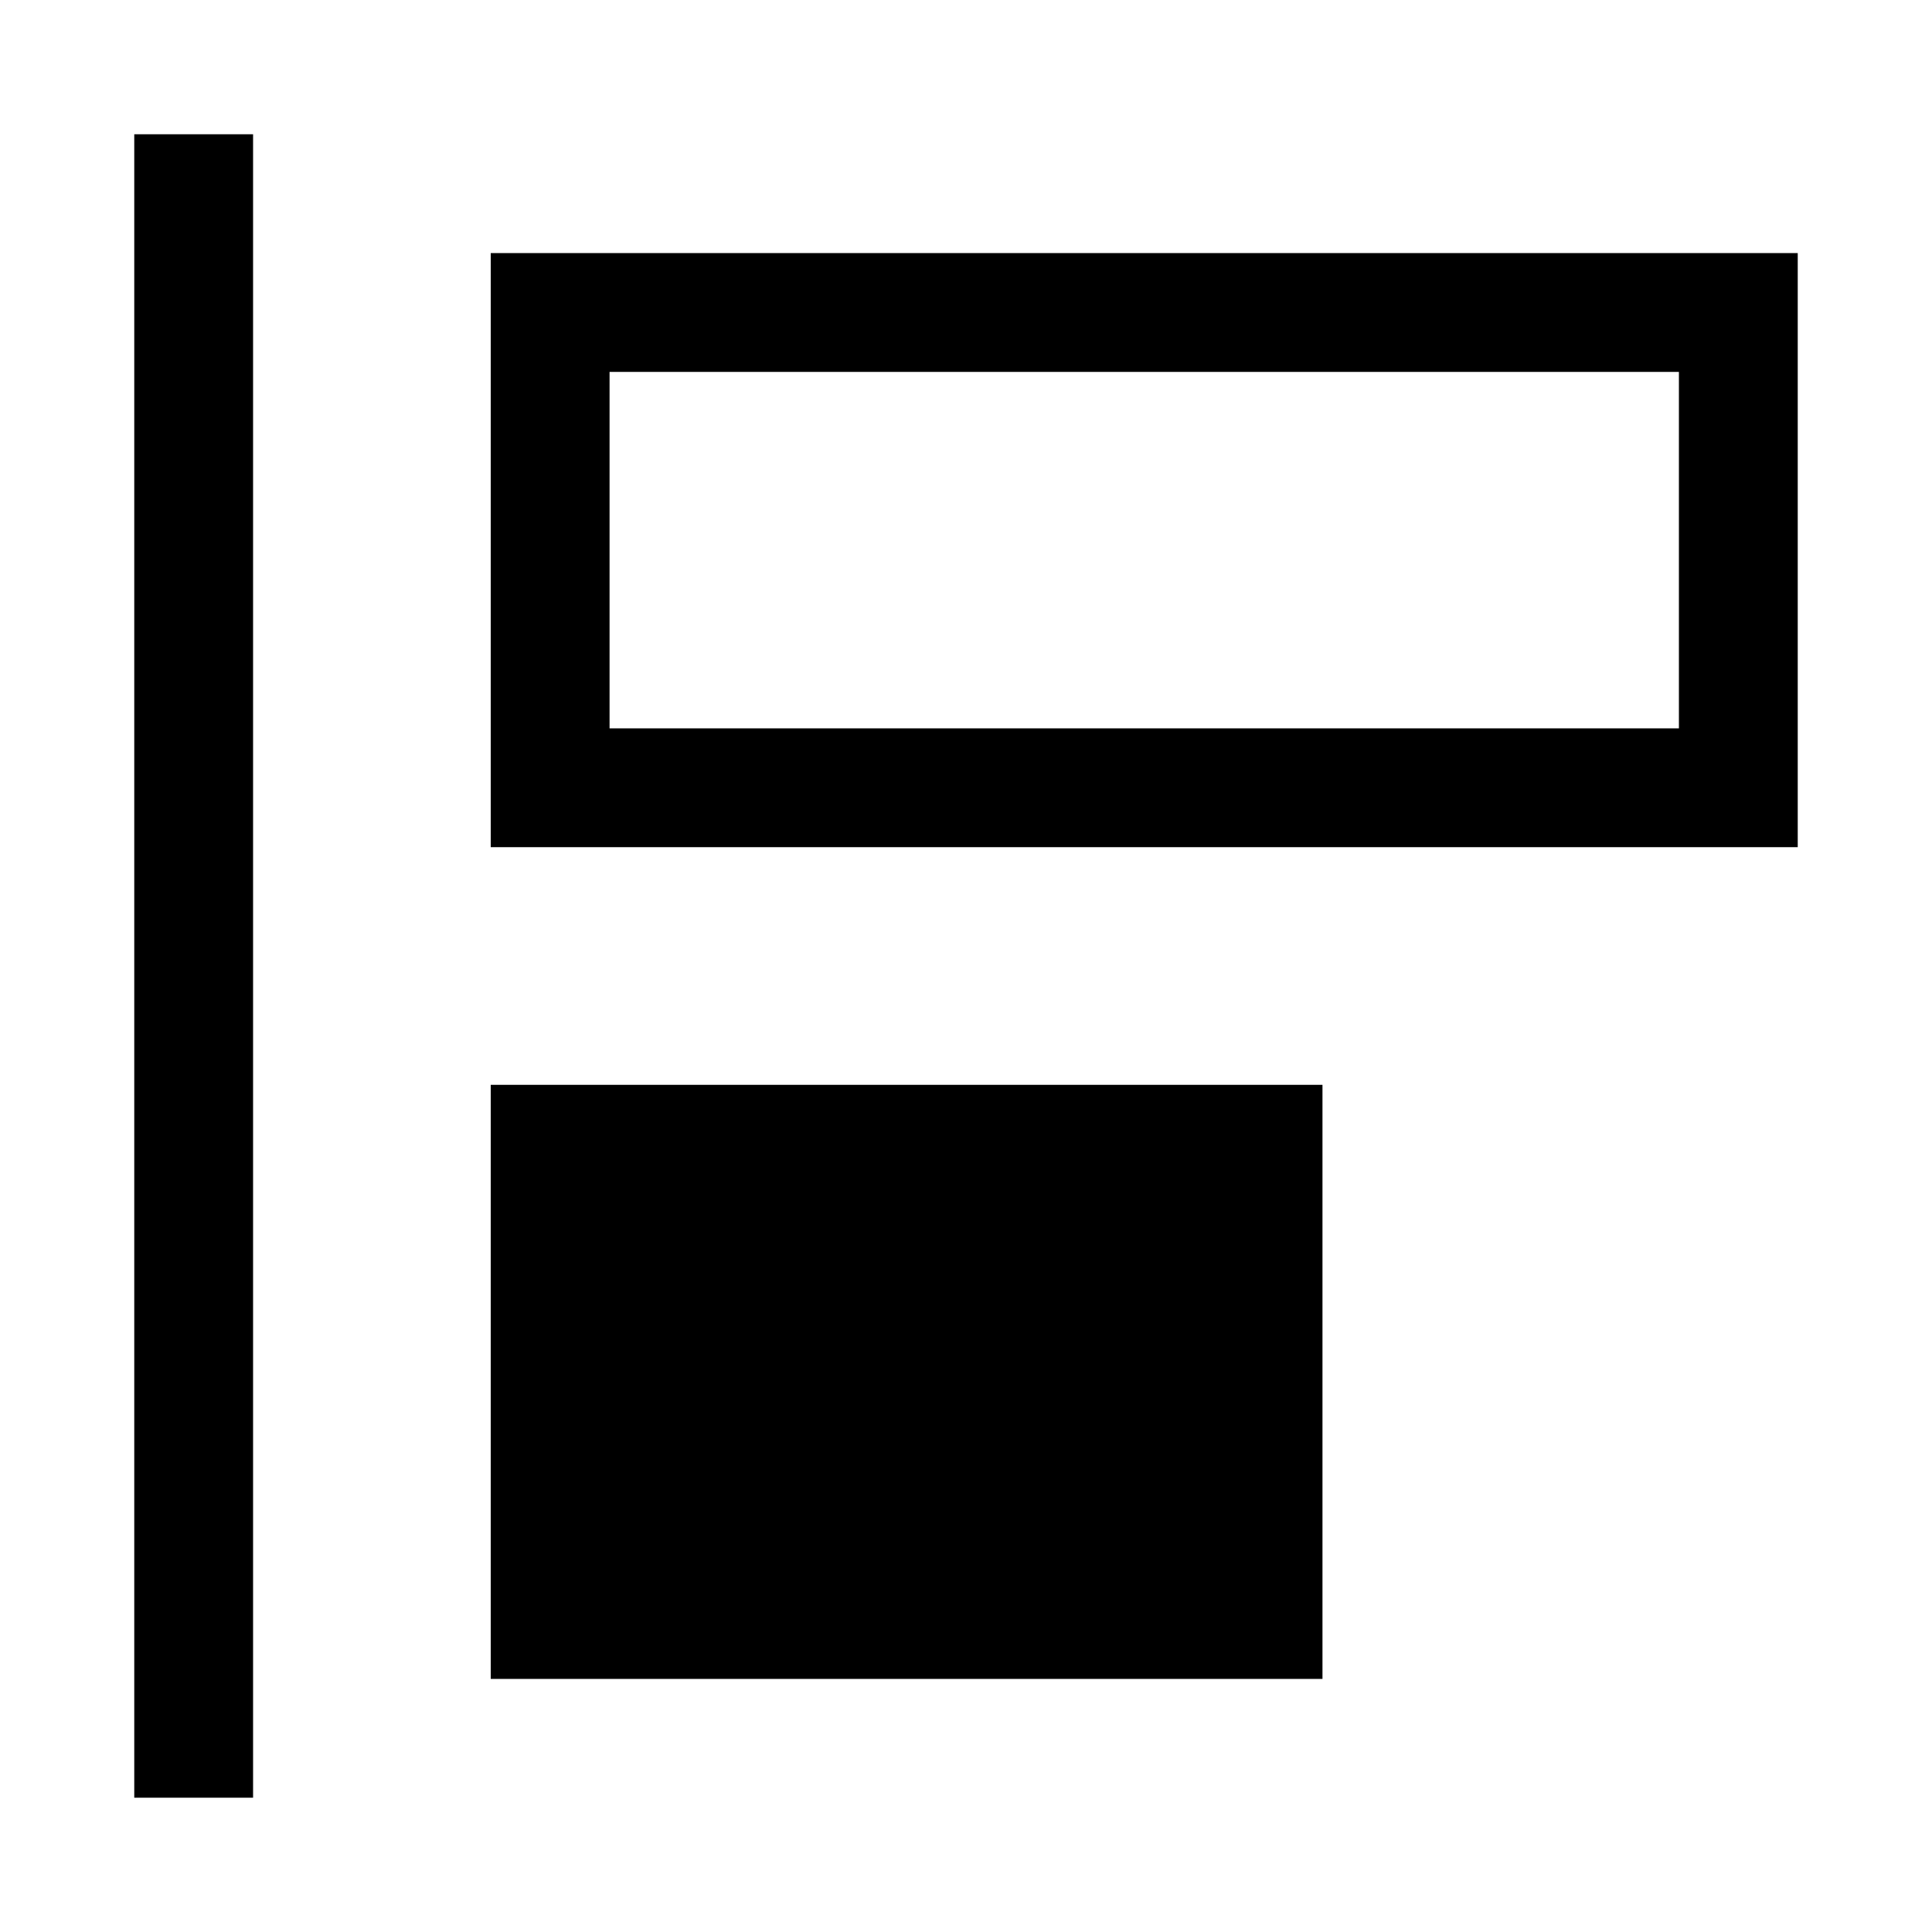
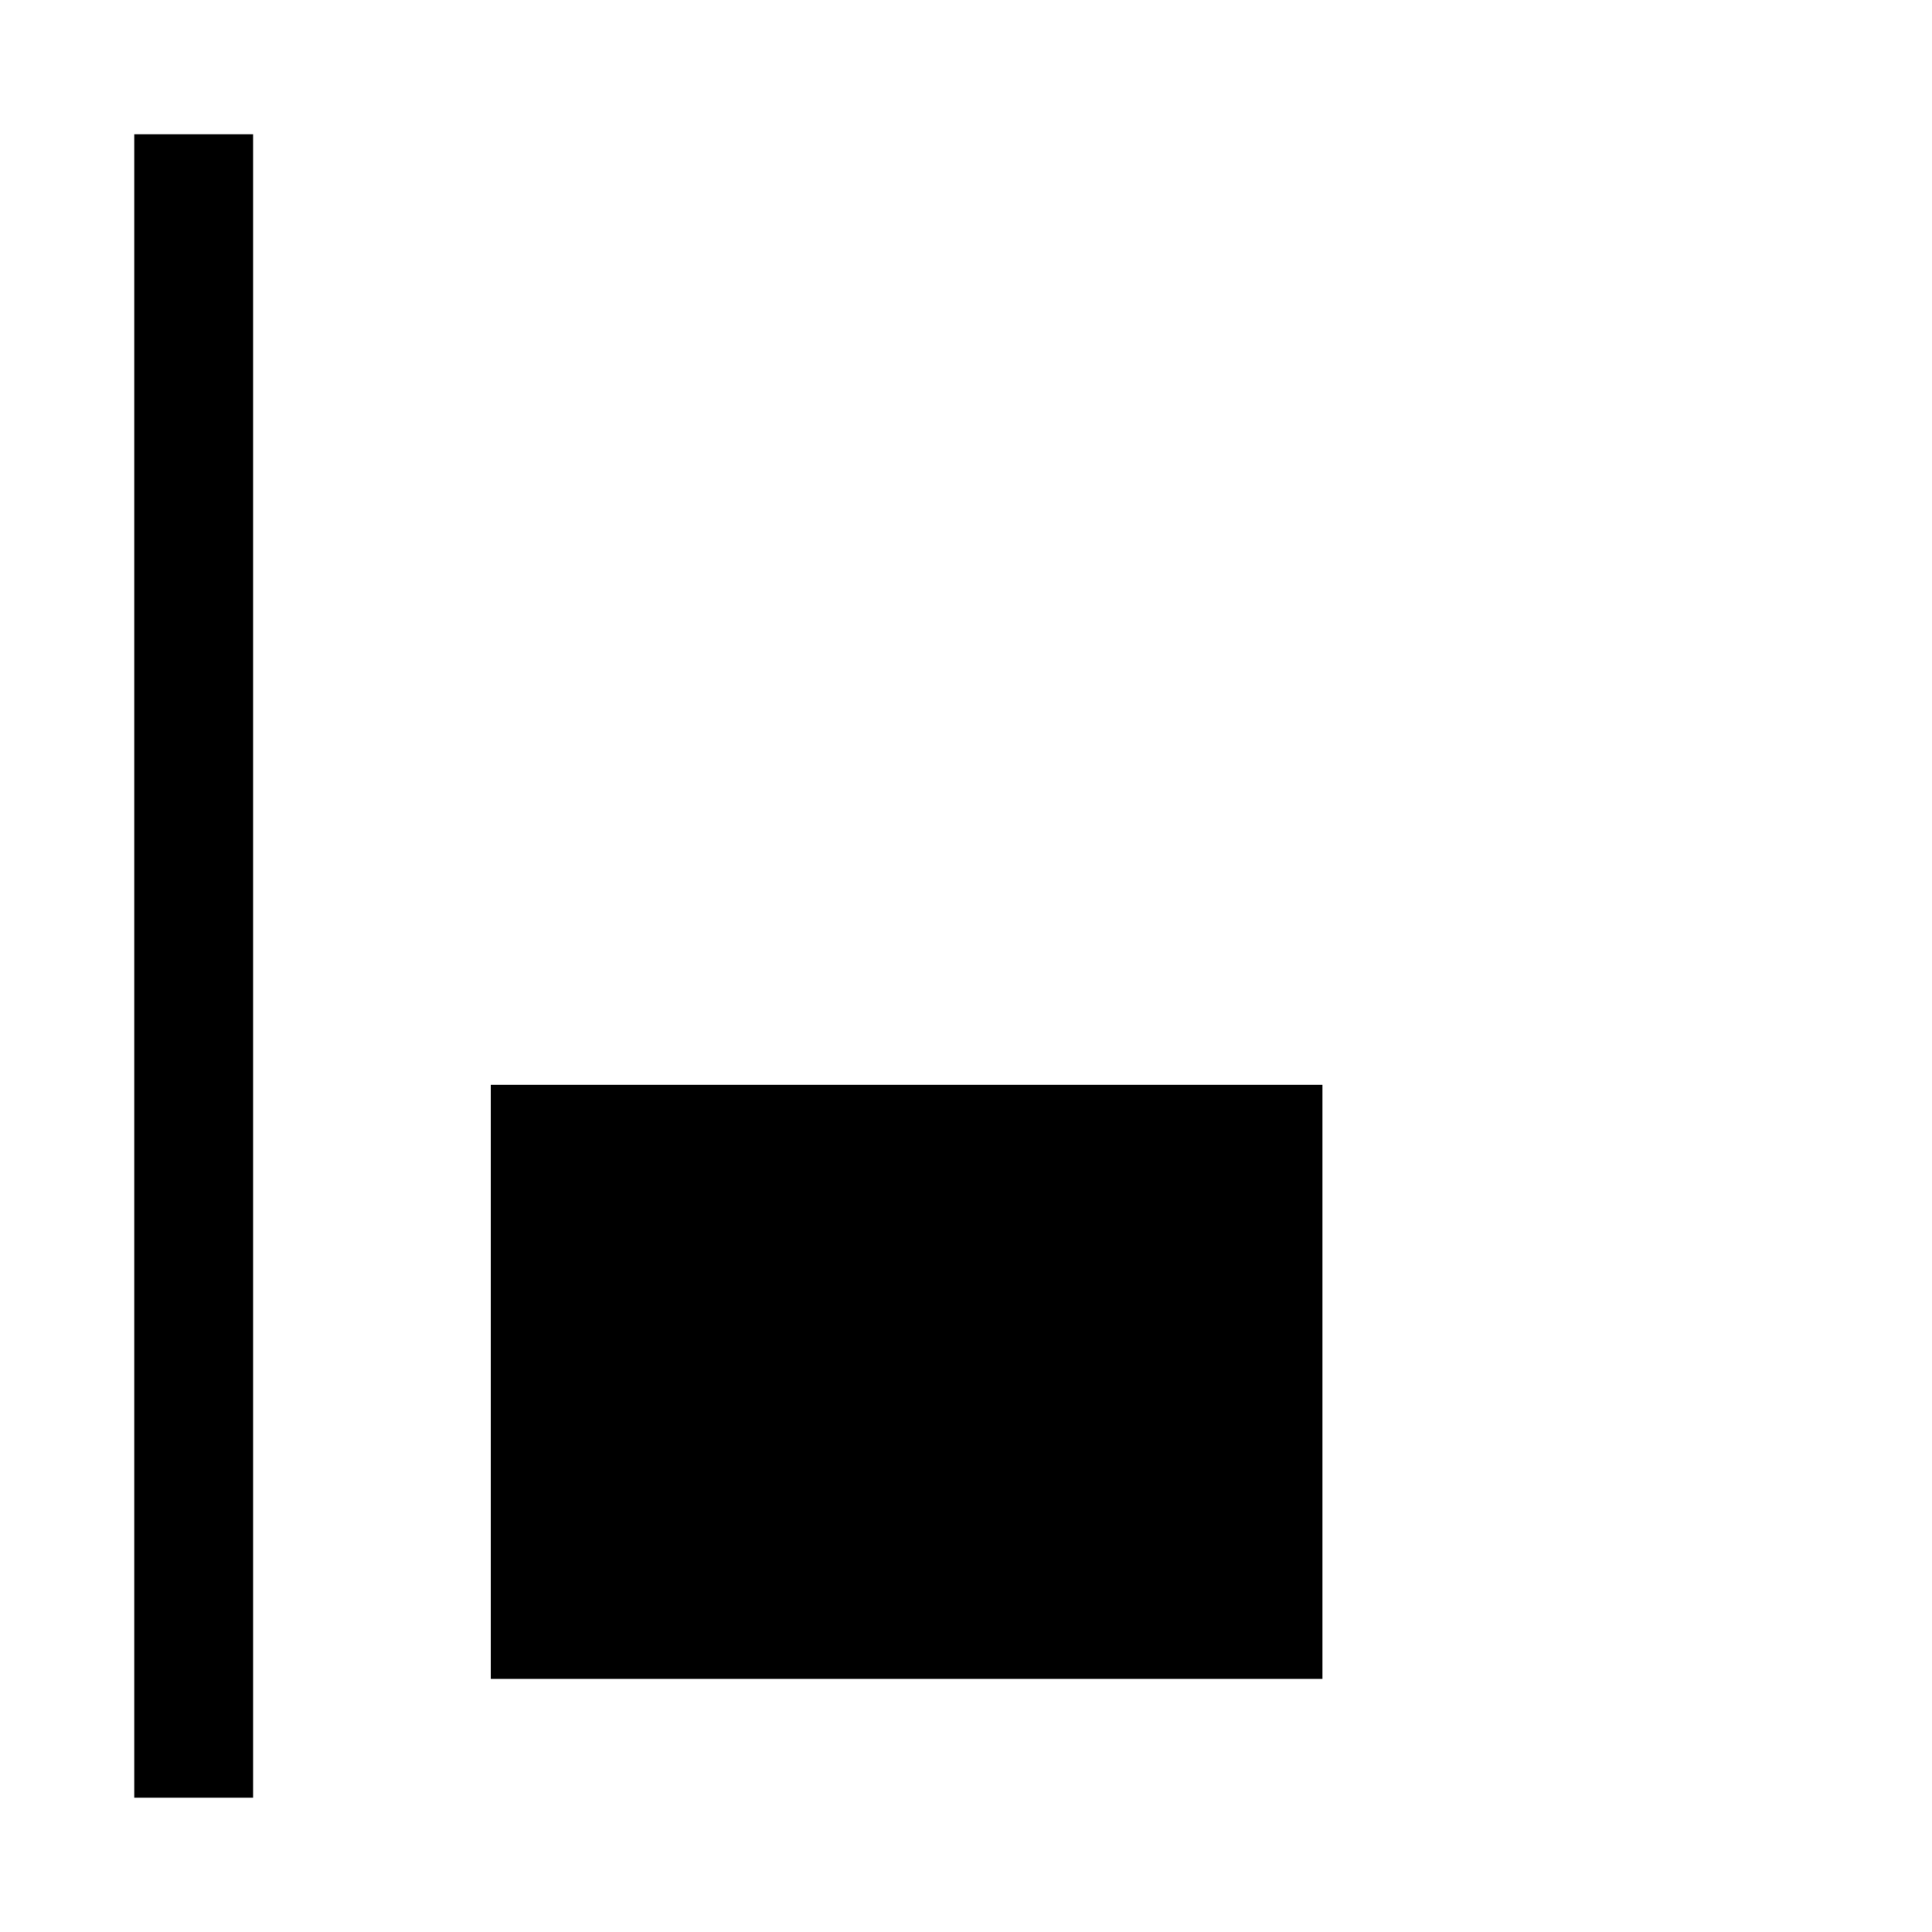
<svg xmlns="http://www.w3.org/2000/svg" fill="#000000" width="800px" height="800px" version="1.1" viewBox="144 144 512 512">
  <g>
    <path d="m179.58 179.58h31.488v440.83h-31.488z" />
-     <path d="m274.05 211.07v157.44h346.37v-157.44zm314.88 31.488v94.465h-283.39v-94.465z" />
    <path d="m274.05 431.49h220.42v157.44h-220.42z" />
  </g>
</svg>